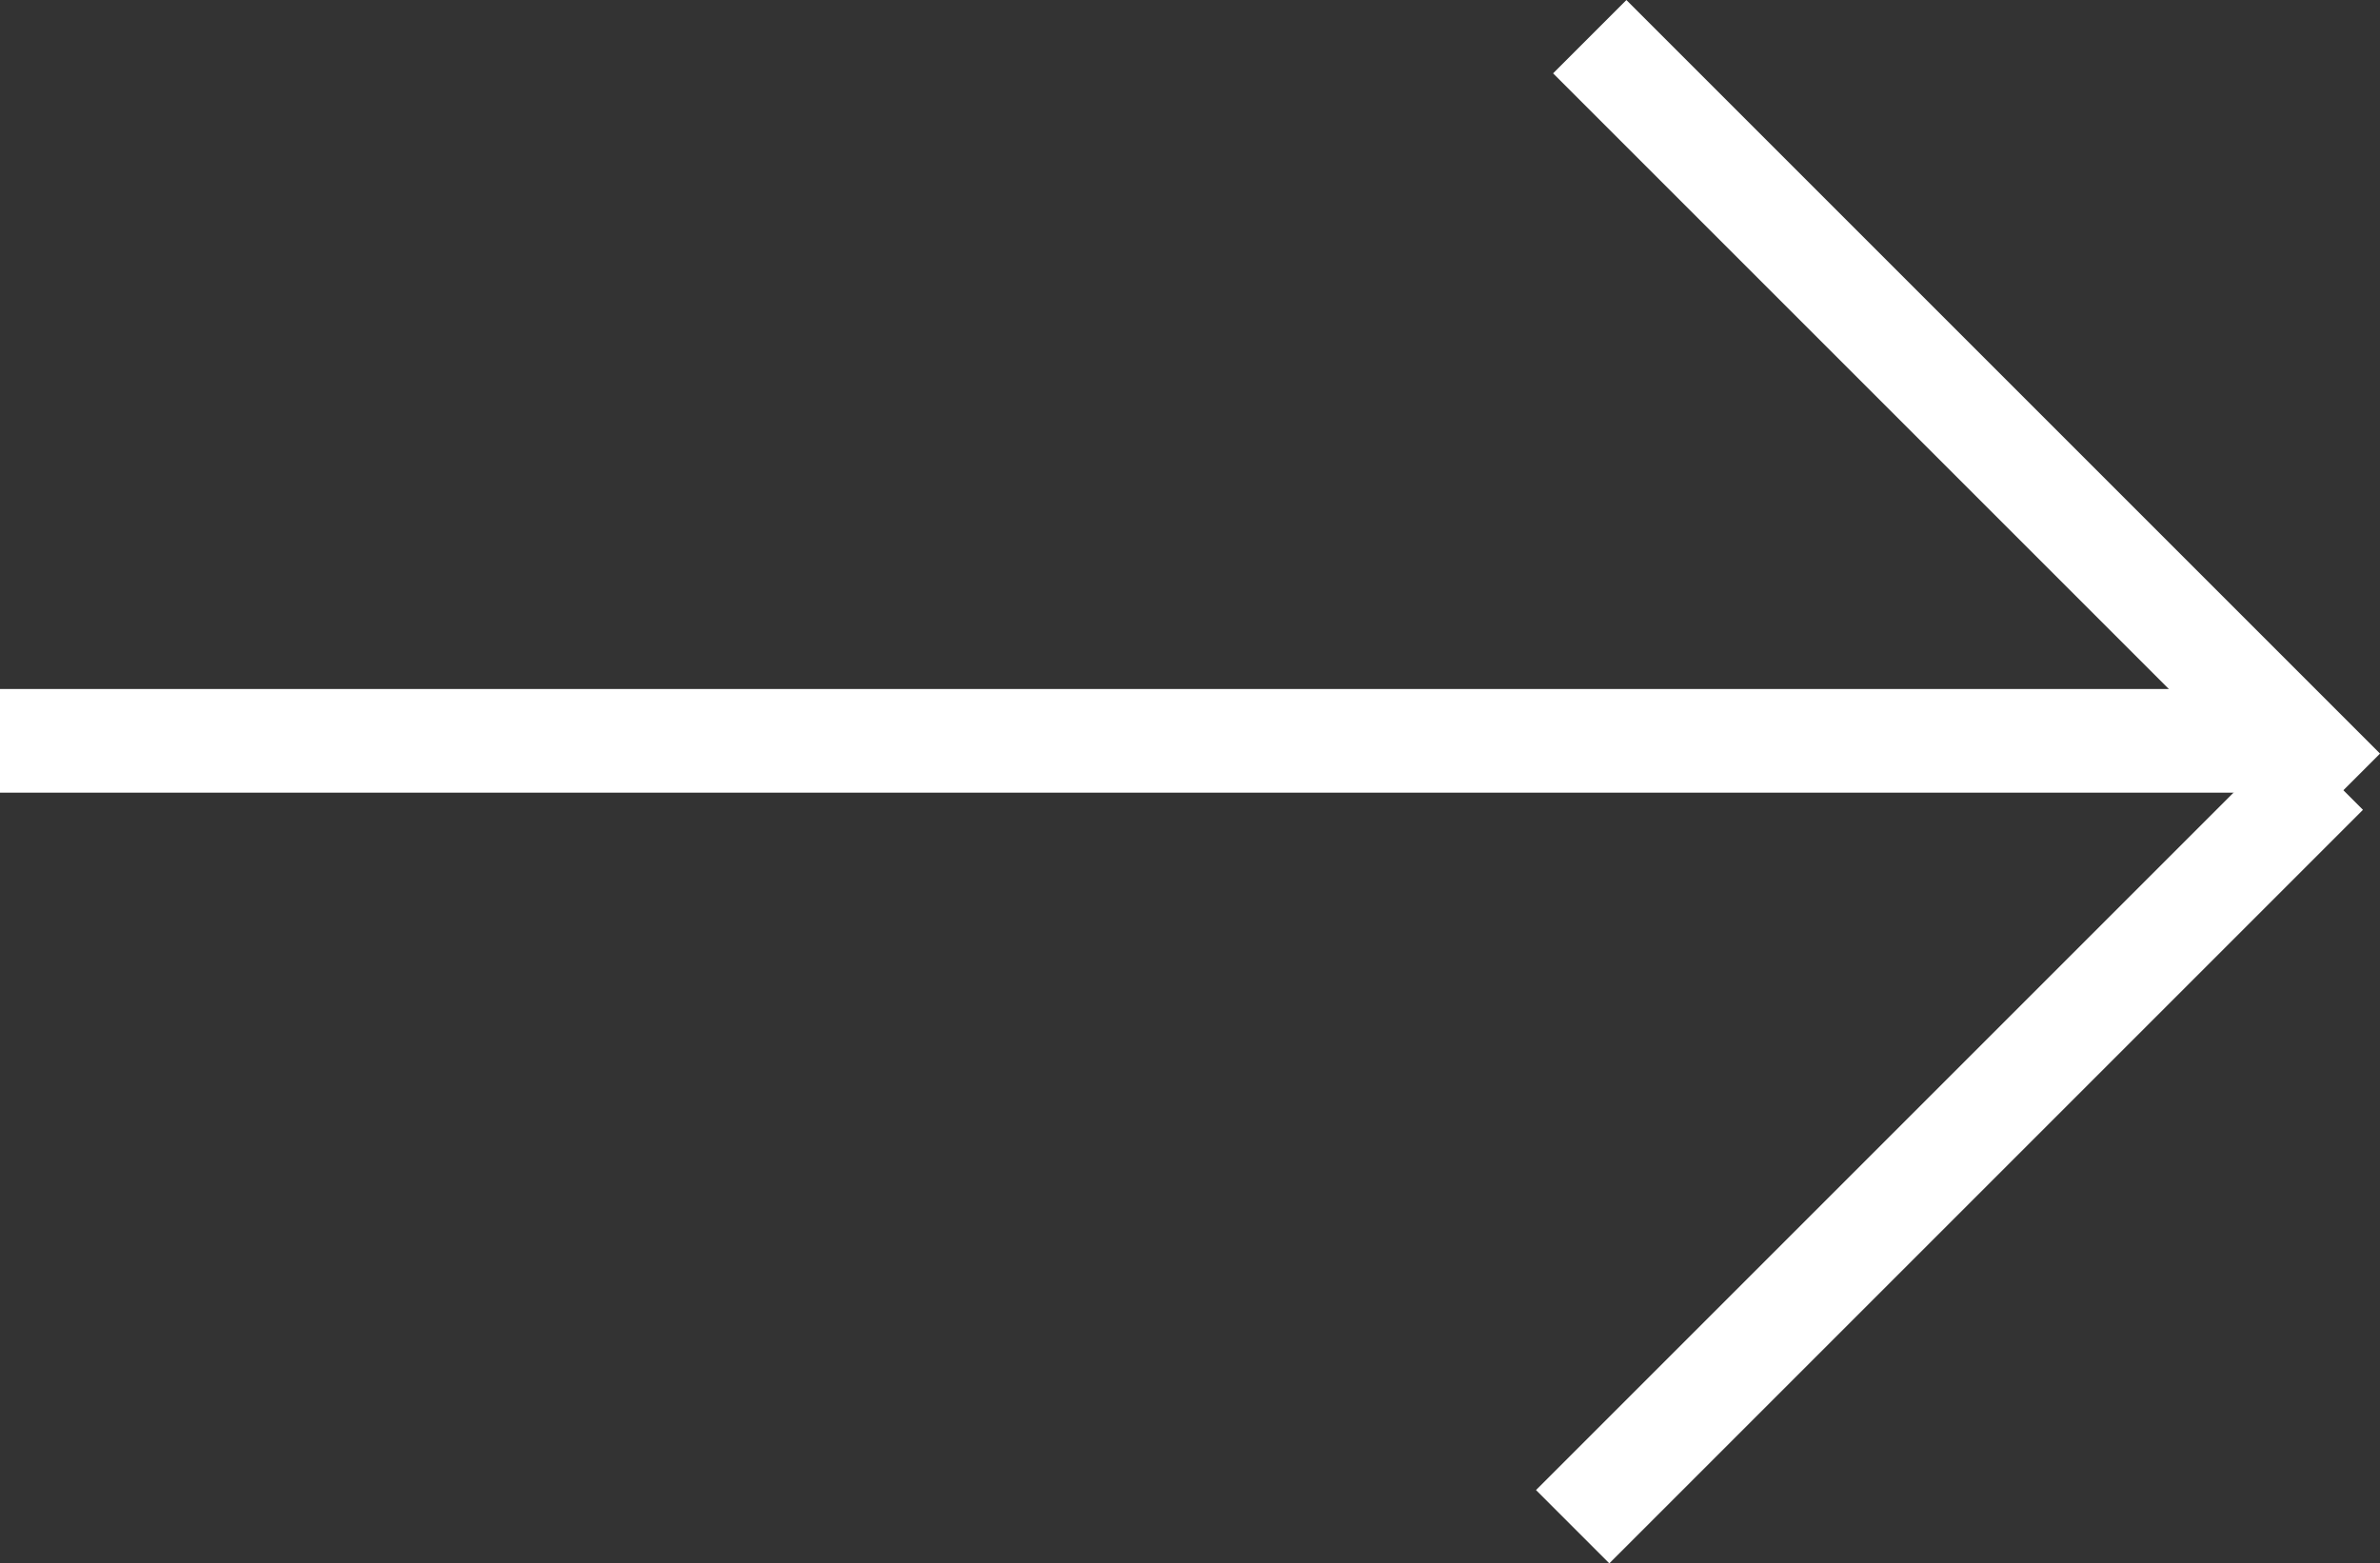
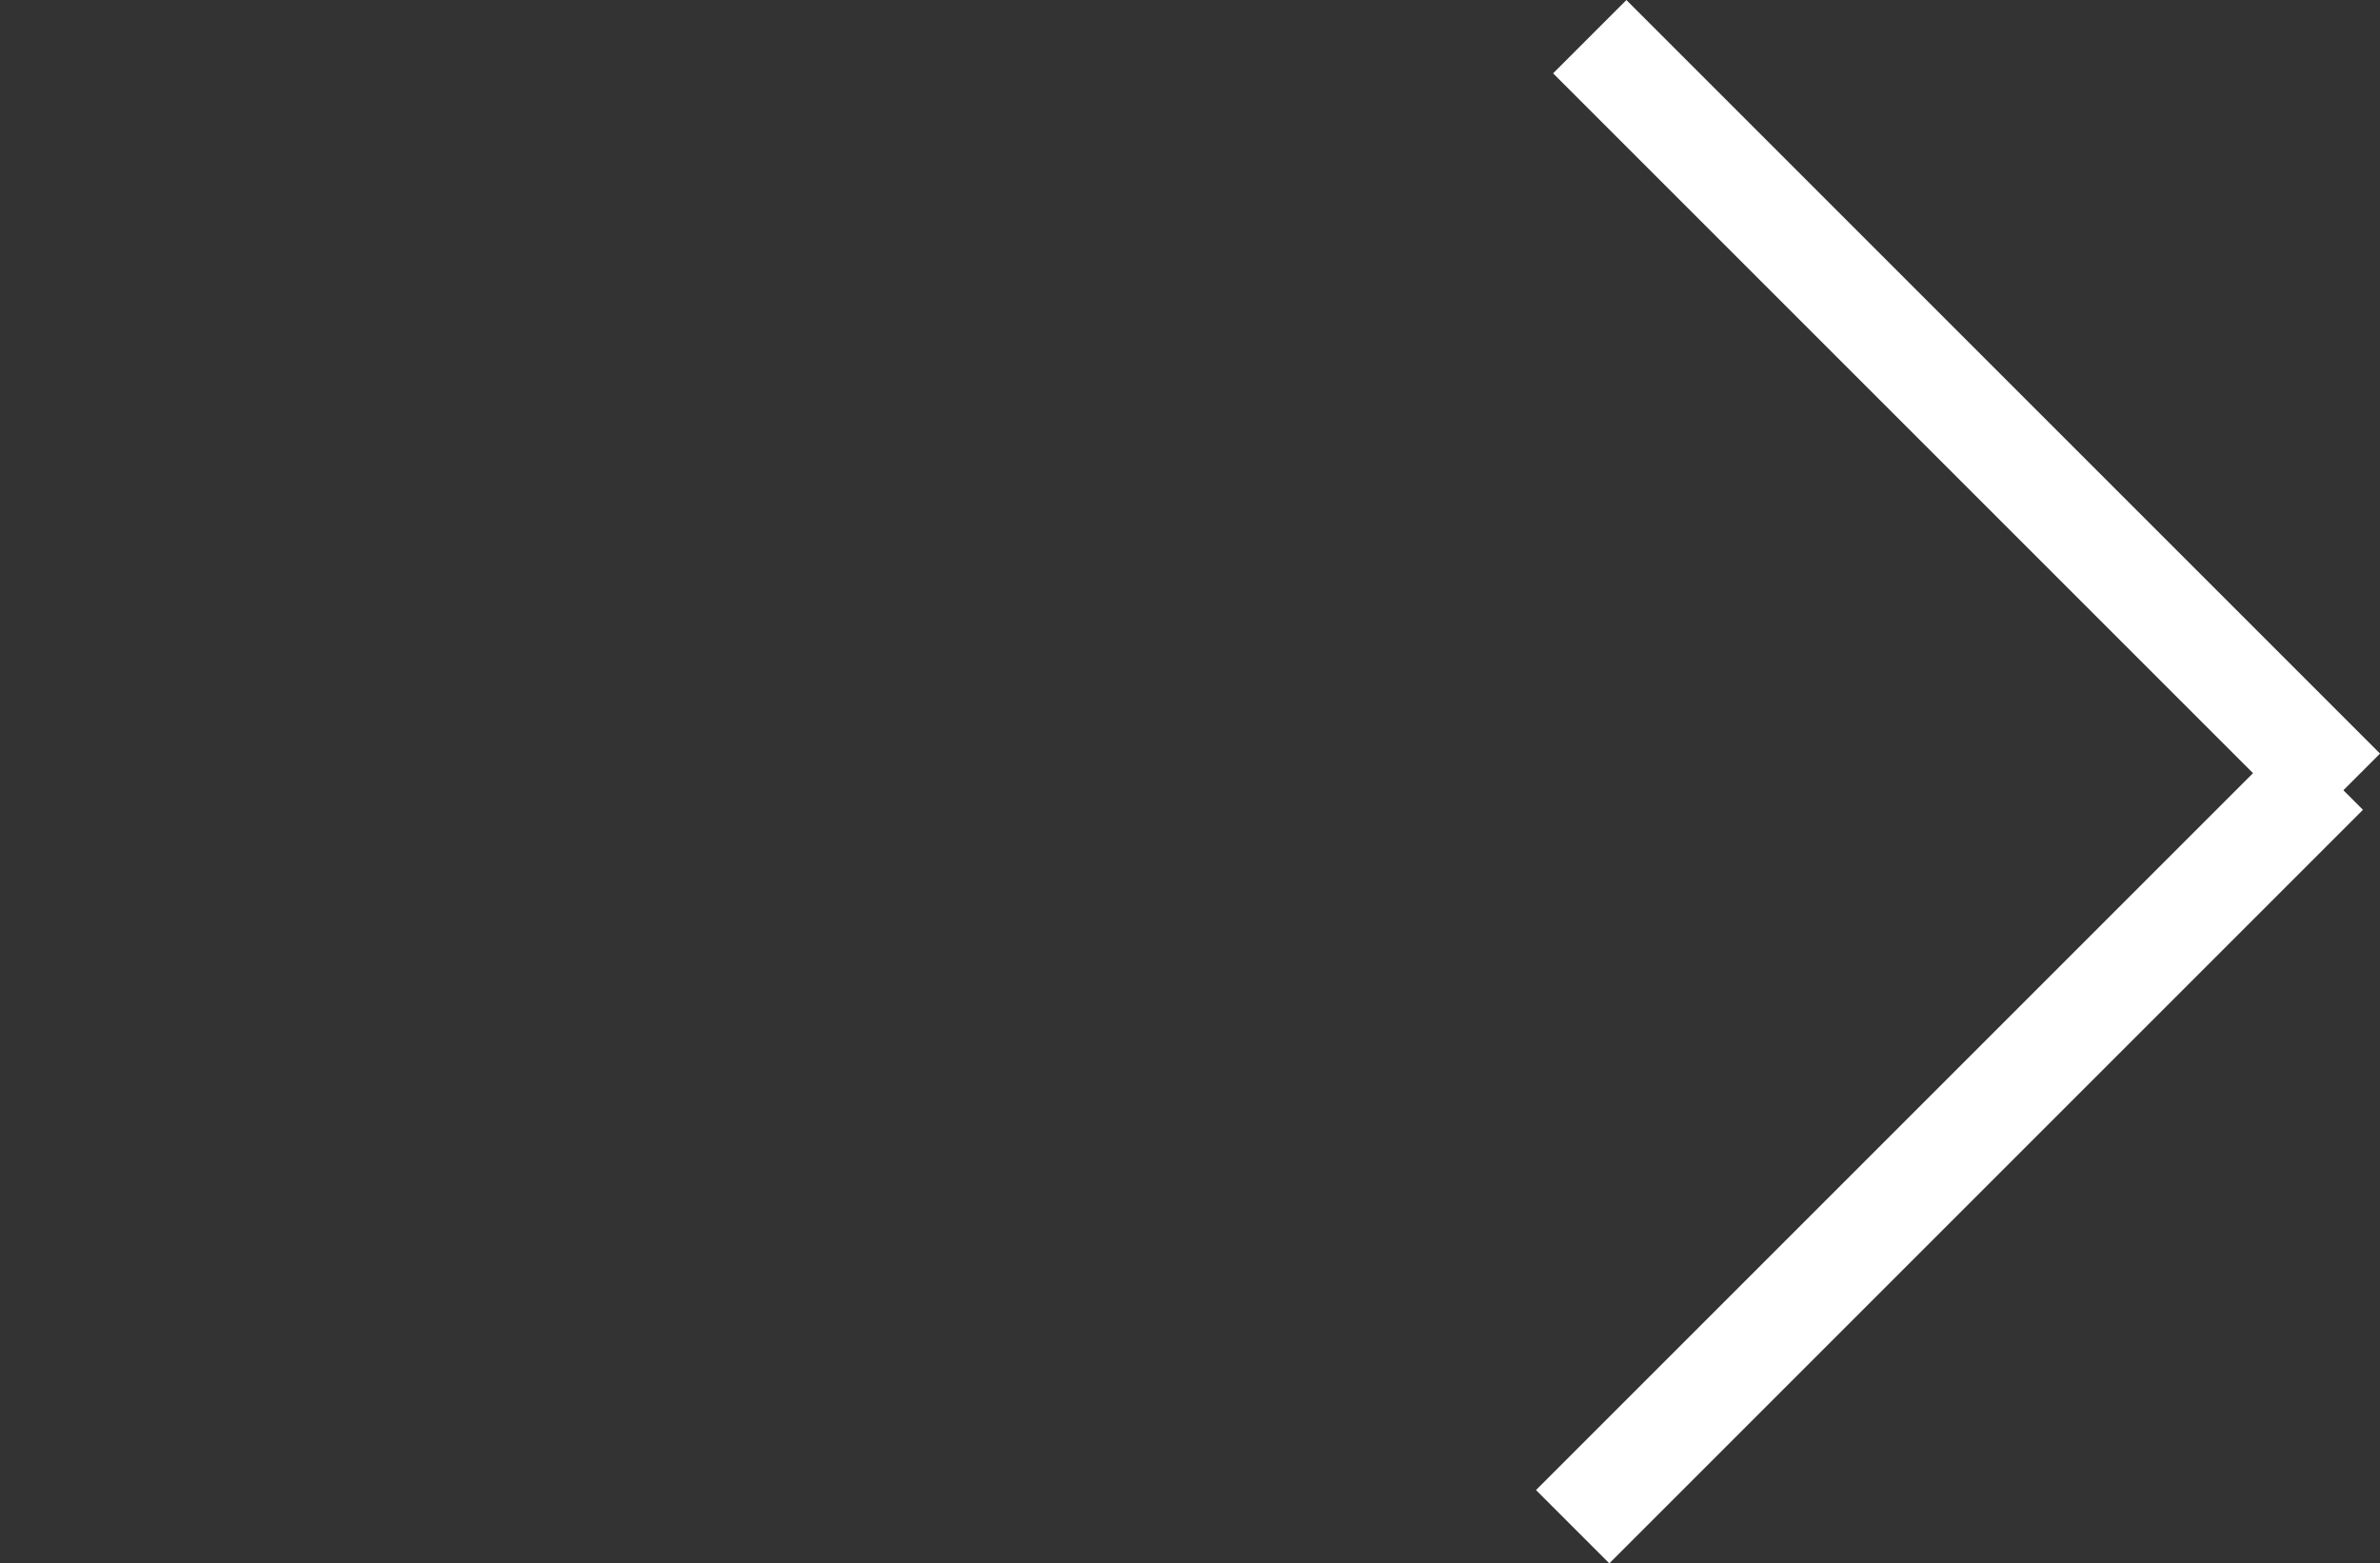
<svg xmlns="http://www.w3.org/2000/svg" width="22.958" height="15.082" viewBox="0 0 22.958 15.082">
  <rect x="0" y="0" width="22.958" height="15.082" fill="#333333" stroke="none" />
  <g id="Group_1182" data-name="Group 1182" transform="translate(1.895 0.354)">
-     <line id="Line_6" data-name="Line 6" x2="22.023" transform="translate(-1.895 6.793)" fill="none" stroke="#fff" stroke-width="1" />
    <g id="Group_1182-2" data-name="Group 1182" transform="translate(13.44 0) rotate(45)">
      <line id="Line_7" data-name="Line 7" x2="10.281" transform="translate(0 0)" fill="none" stroke="#fff" stroke-width="1" />
      <line id="Line_8" data-name="Line 8" y2="10.281" transform="translate(10.048 0)" fill="none" stroke="#fff" stroke-width="1" />
    </g>
  </g>
</svg>